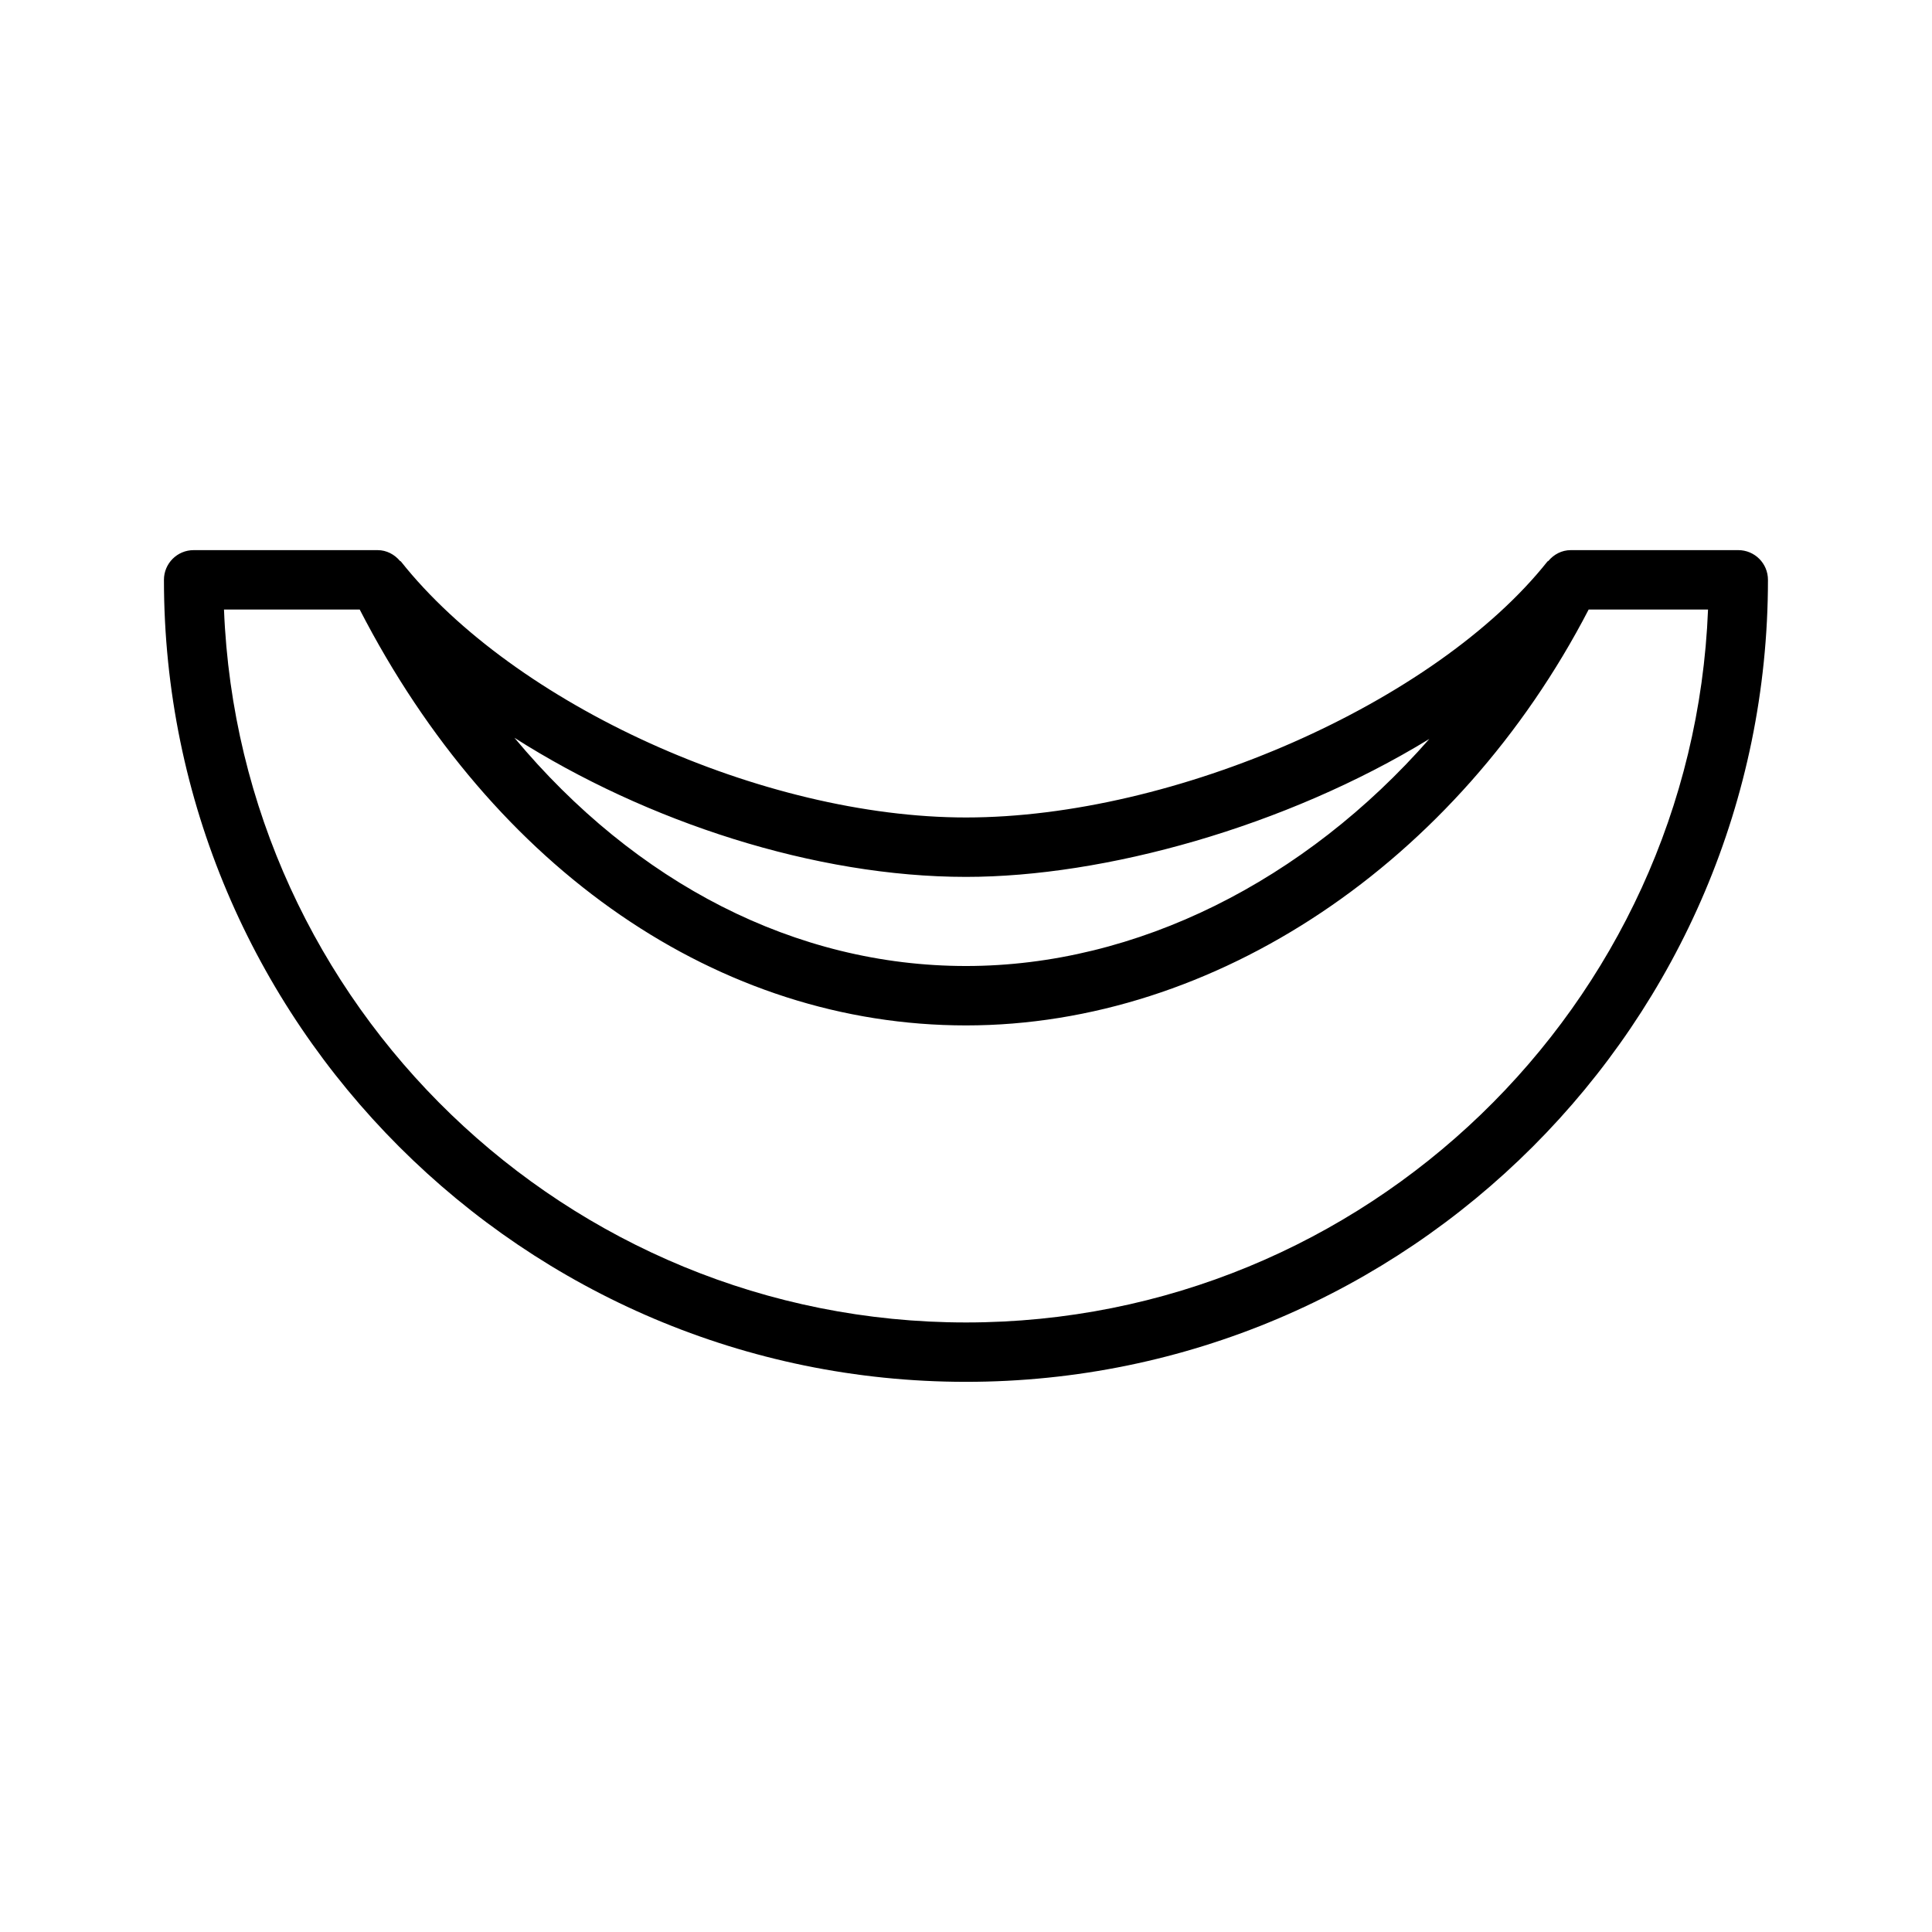
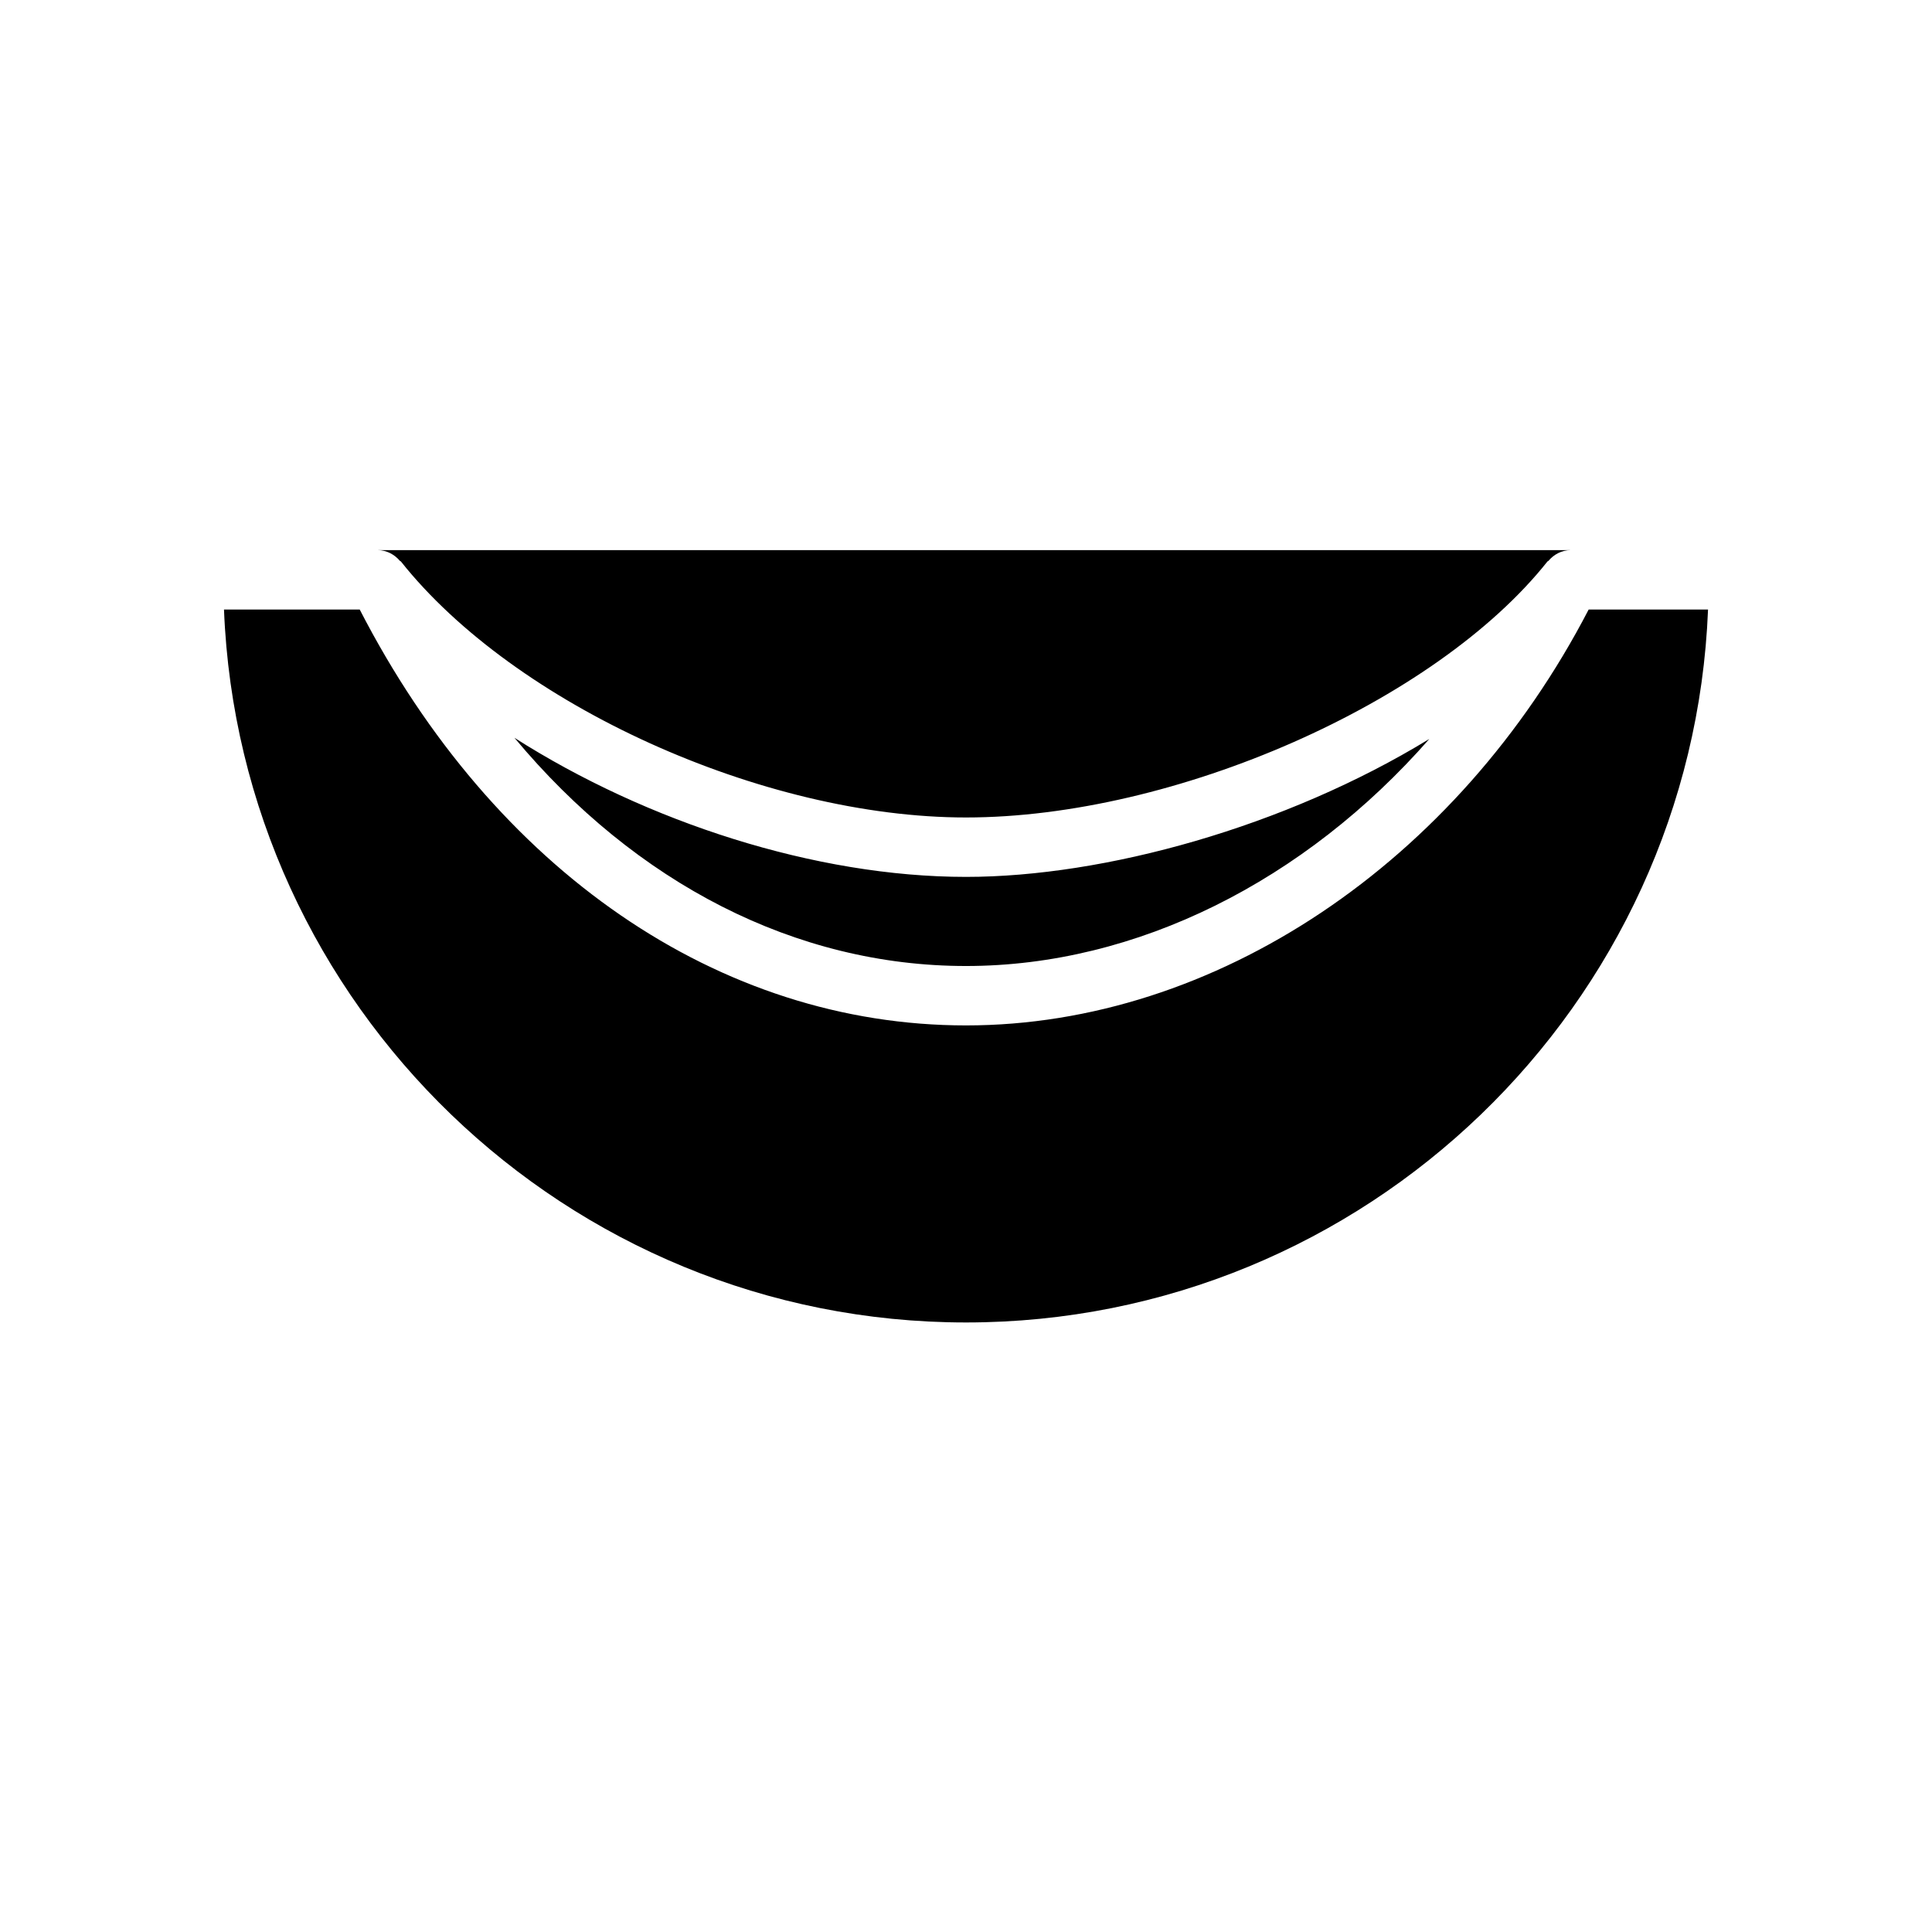
<svg xmlns="http://www.w3.org/2000/svg" fill="#000000" width="800px" height="800px" version="1.1" viewBox="144 144 512 512">
-   <path d="m604.67 289.79h-44.398c-2.426 0-4.512 1.156-5.953 2.883-0.055 0.055-0.164 0.039-0.211 0.102-29.668 37.414-98.809 67.863-154.11 67.863-53.805 0-119.59-29.812-149.77-67.863-0.047-0.062-0.156-0.047-0.211-0.102-1.453-1.723-3.539-2.883-5.961-2.883h-48.738c-4.352 0-7.871 3.527-7.871 7.871 0 117.2 95.348 212.54 212.54 212.54 117.2 0 212.54-95.348 212.54-212.54 0.004-4.344-3.516-7.871-7.867-7.871zm-81.879 50.035c-32.949 37.574-77.484 60.176-122.79 60.176-45.168 0-87.535-21.945-119.67-60.48 35.117 22.363 79.805 36.863 119.67 36.863 36.637 0 84.566-13.188 122.79-36.559zm-122.79 154.64c-105.88 0-192.5-84.047-196.64-188.93h35.969c35.547 69.059 95.258 110.21 160.68 110.21 66.008 0 130.23-43.141 165-110.21h31.637c-4.148 104.88-90.762 188.93-196.64 188.93z" />
+   <path d="m604.67 289.79h-44.398c-2.426 0-4.512 1.156-5.953 2.883-0.055 0.055-0.164 0.039-0.211 0.102-29.668 37.414-98.809 67.863-154.11 67.863-53.805 0-119.59-29.812-149.77-67.863-0.047-0.062-0.156-0.047-0.211-0.102-1.453-1.723-3.539-2.883-5.961-2.883h-48.738zm-81.879 50.035c-32.949 37.574-77.484 60.176-122.79 60.176-45.168 0-87.535-21.945-119.67-60.48 35.117 22.363 79.805 36.863 119.67 36.863 36.637 0 84.566-13.188 122.79-36.559zm-122.79 154.64c-105.88 0-192.5-84.047-196.64-188.93h35.969c35.547 69.059 95.258 110.21 160.68 110.21 66.008 0 130.23-43.141 165-110.21h31.637c-4.148 104.88-90.762 188.93-196.64 188.93z" />
</svg>